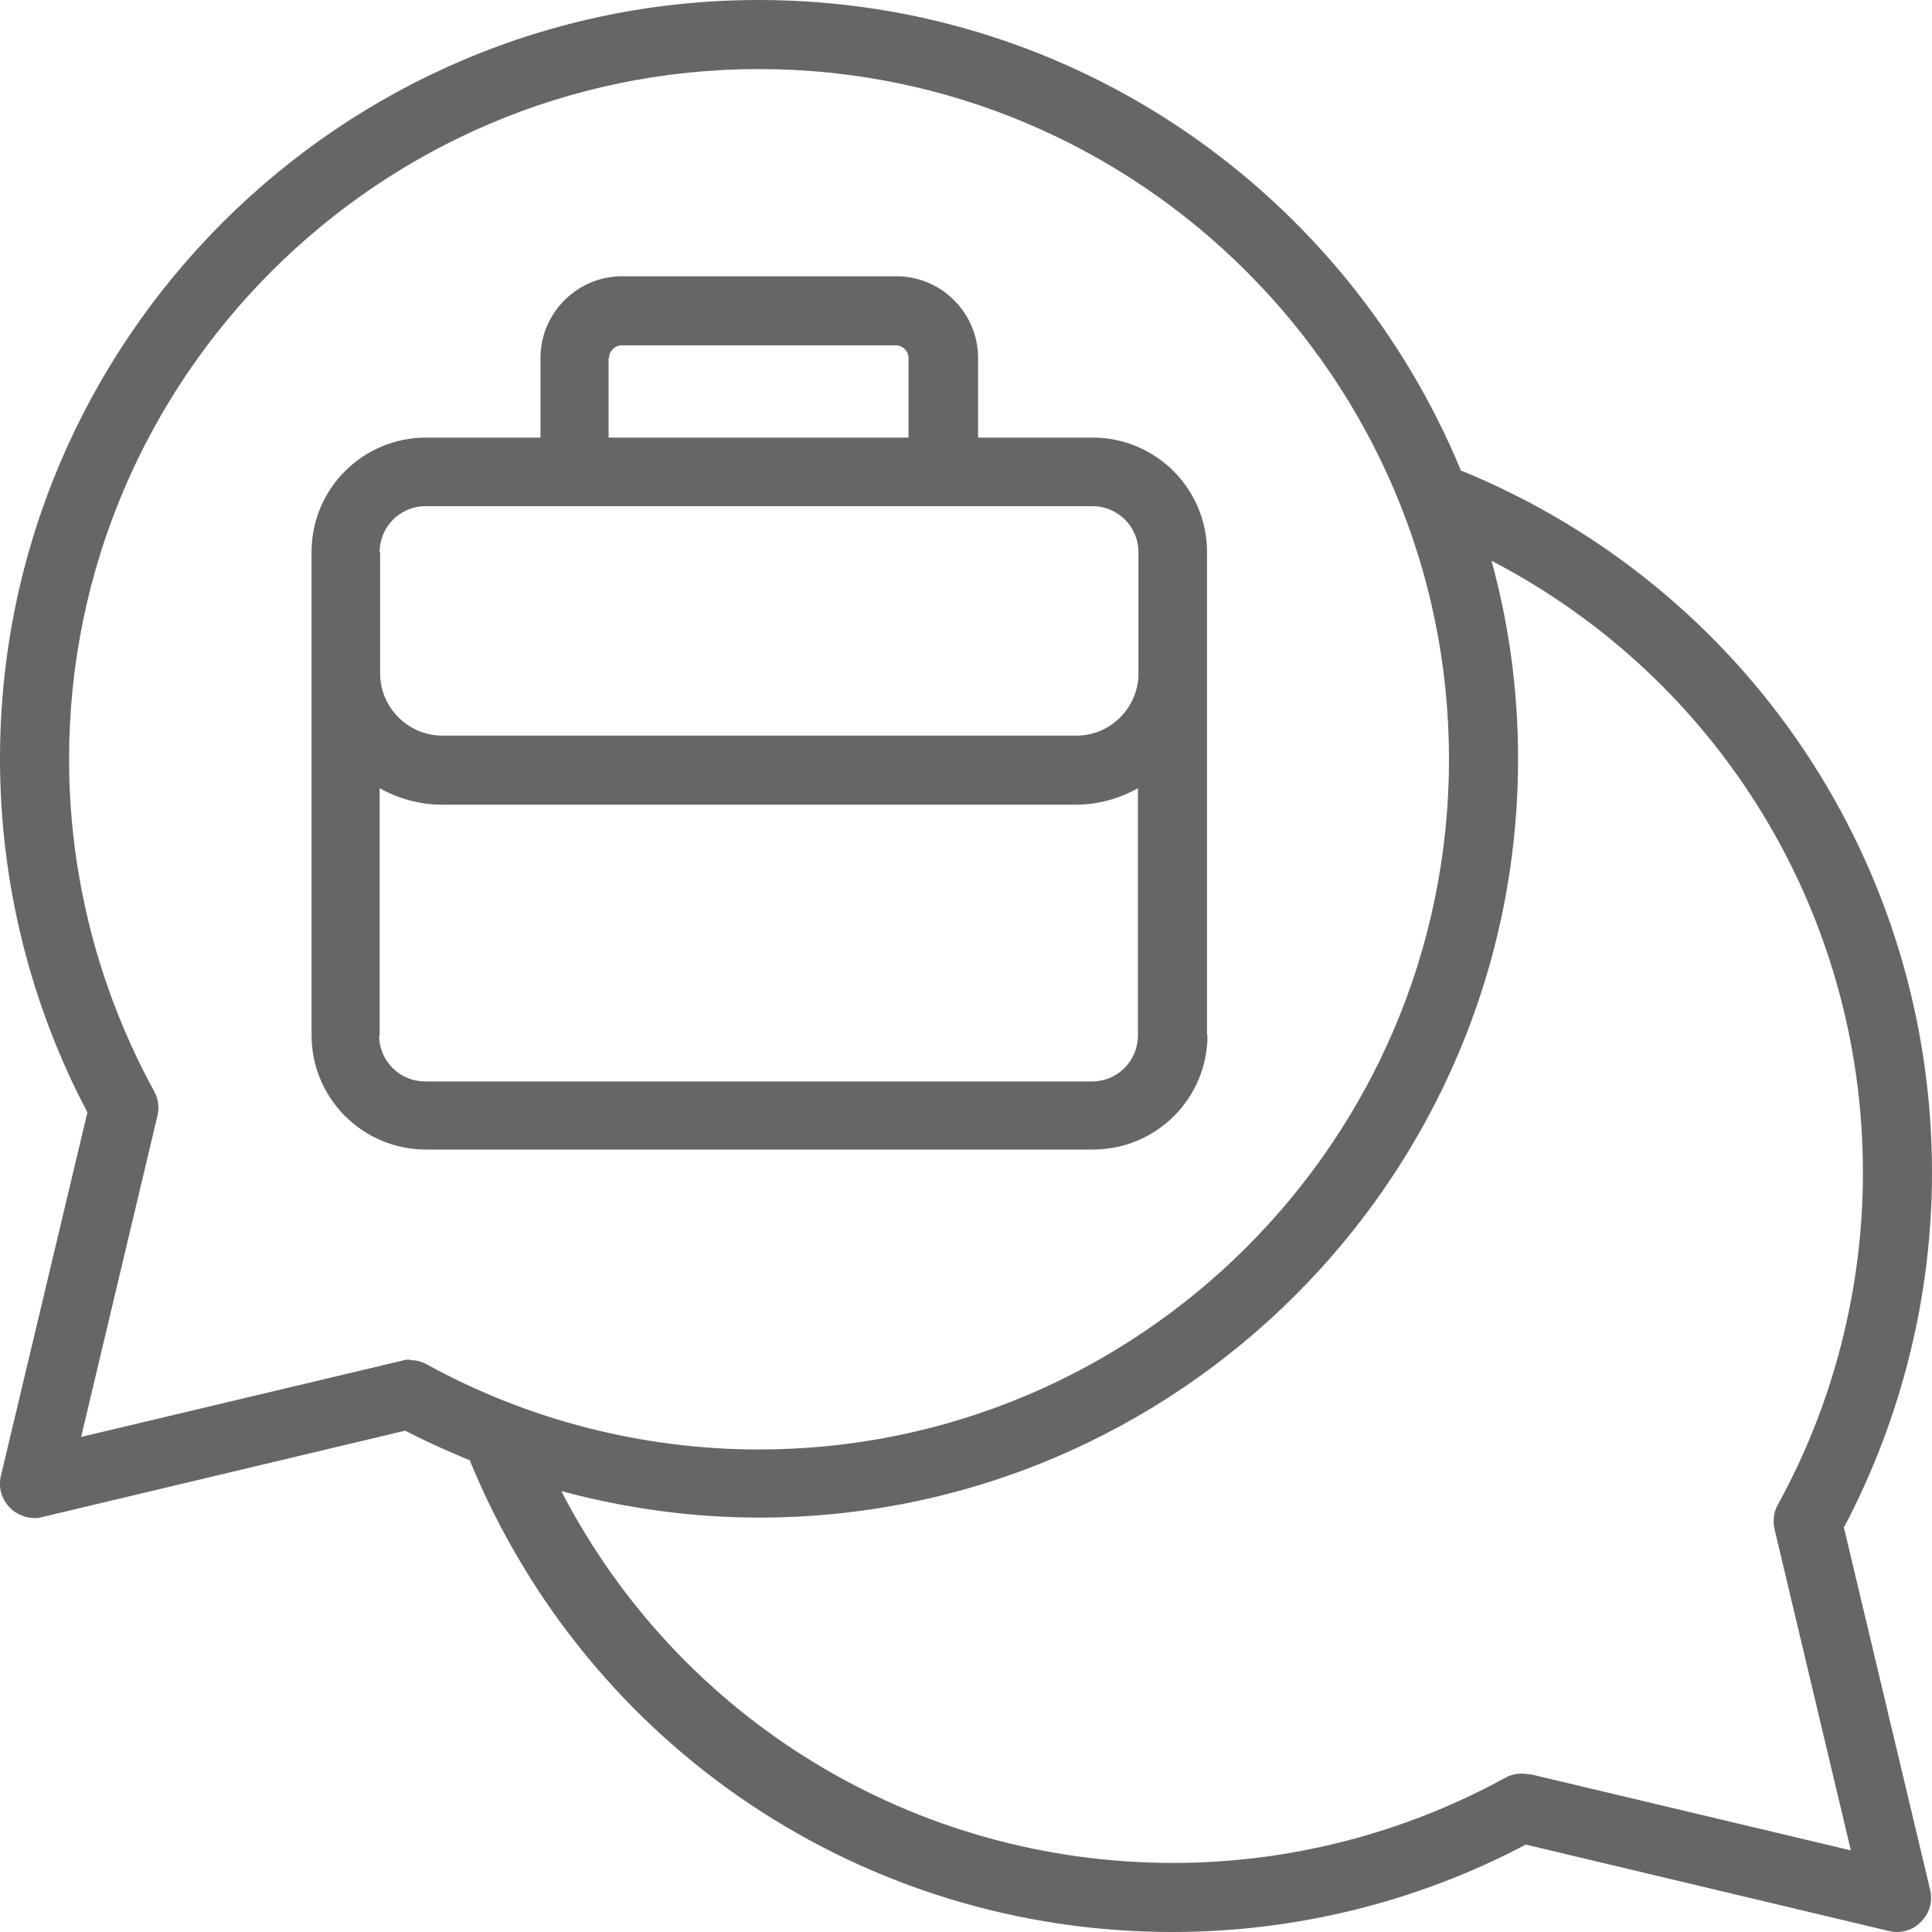
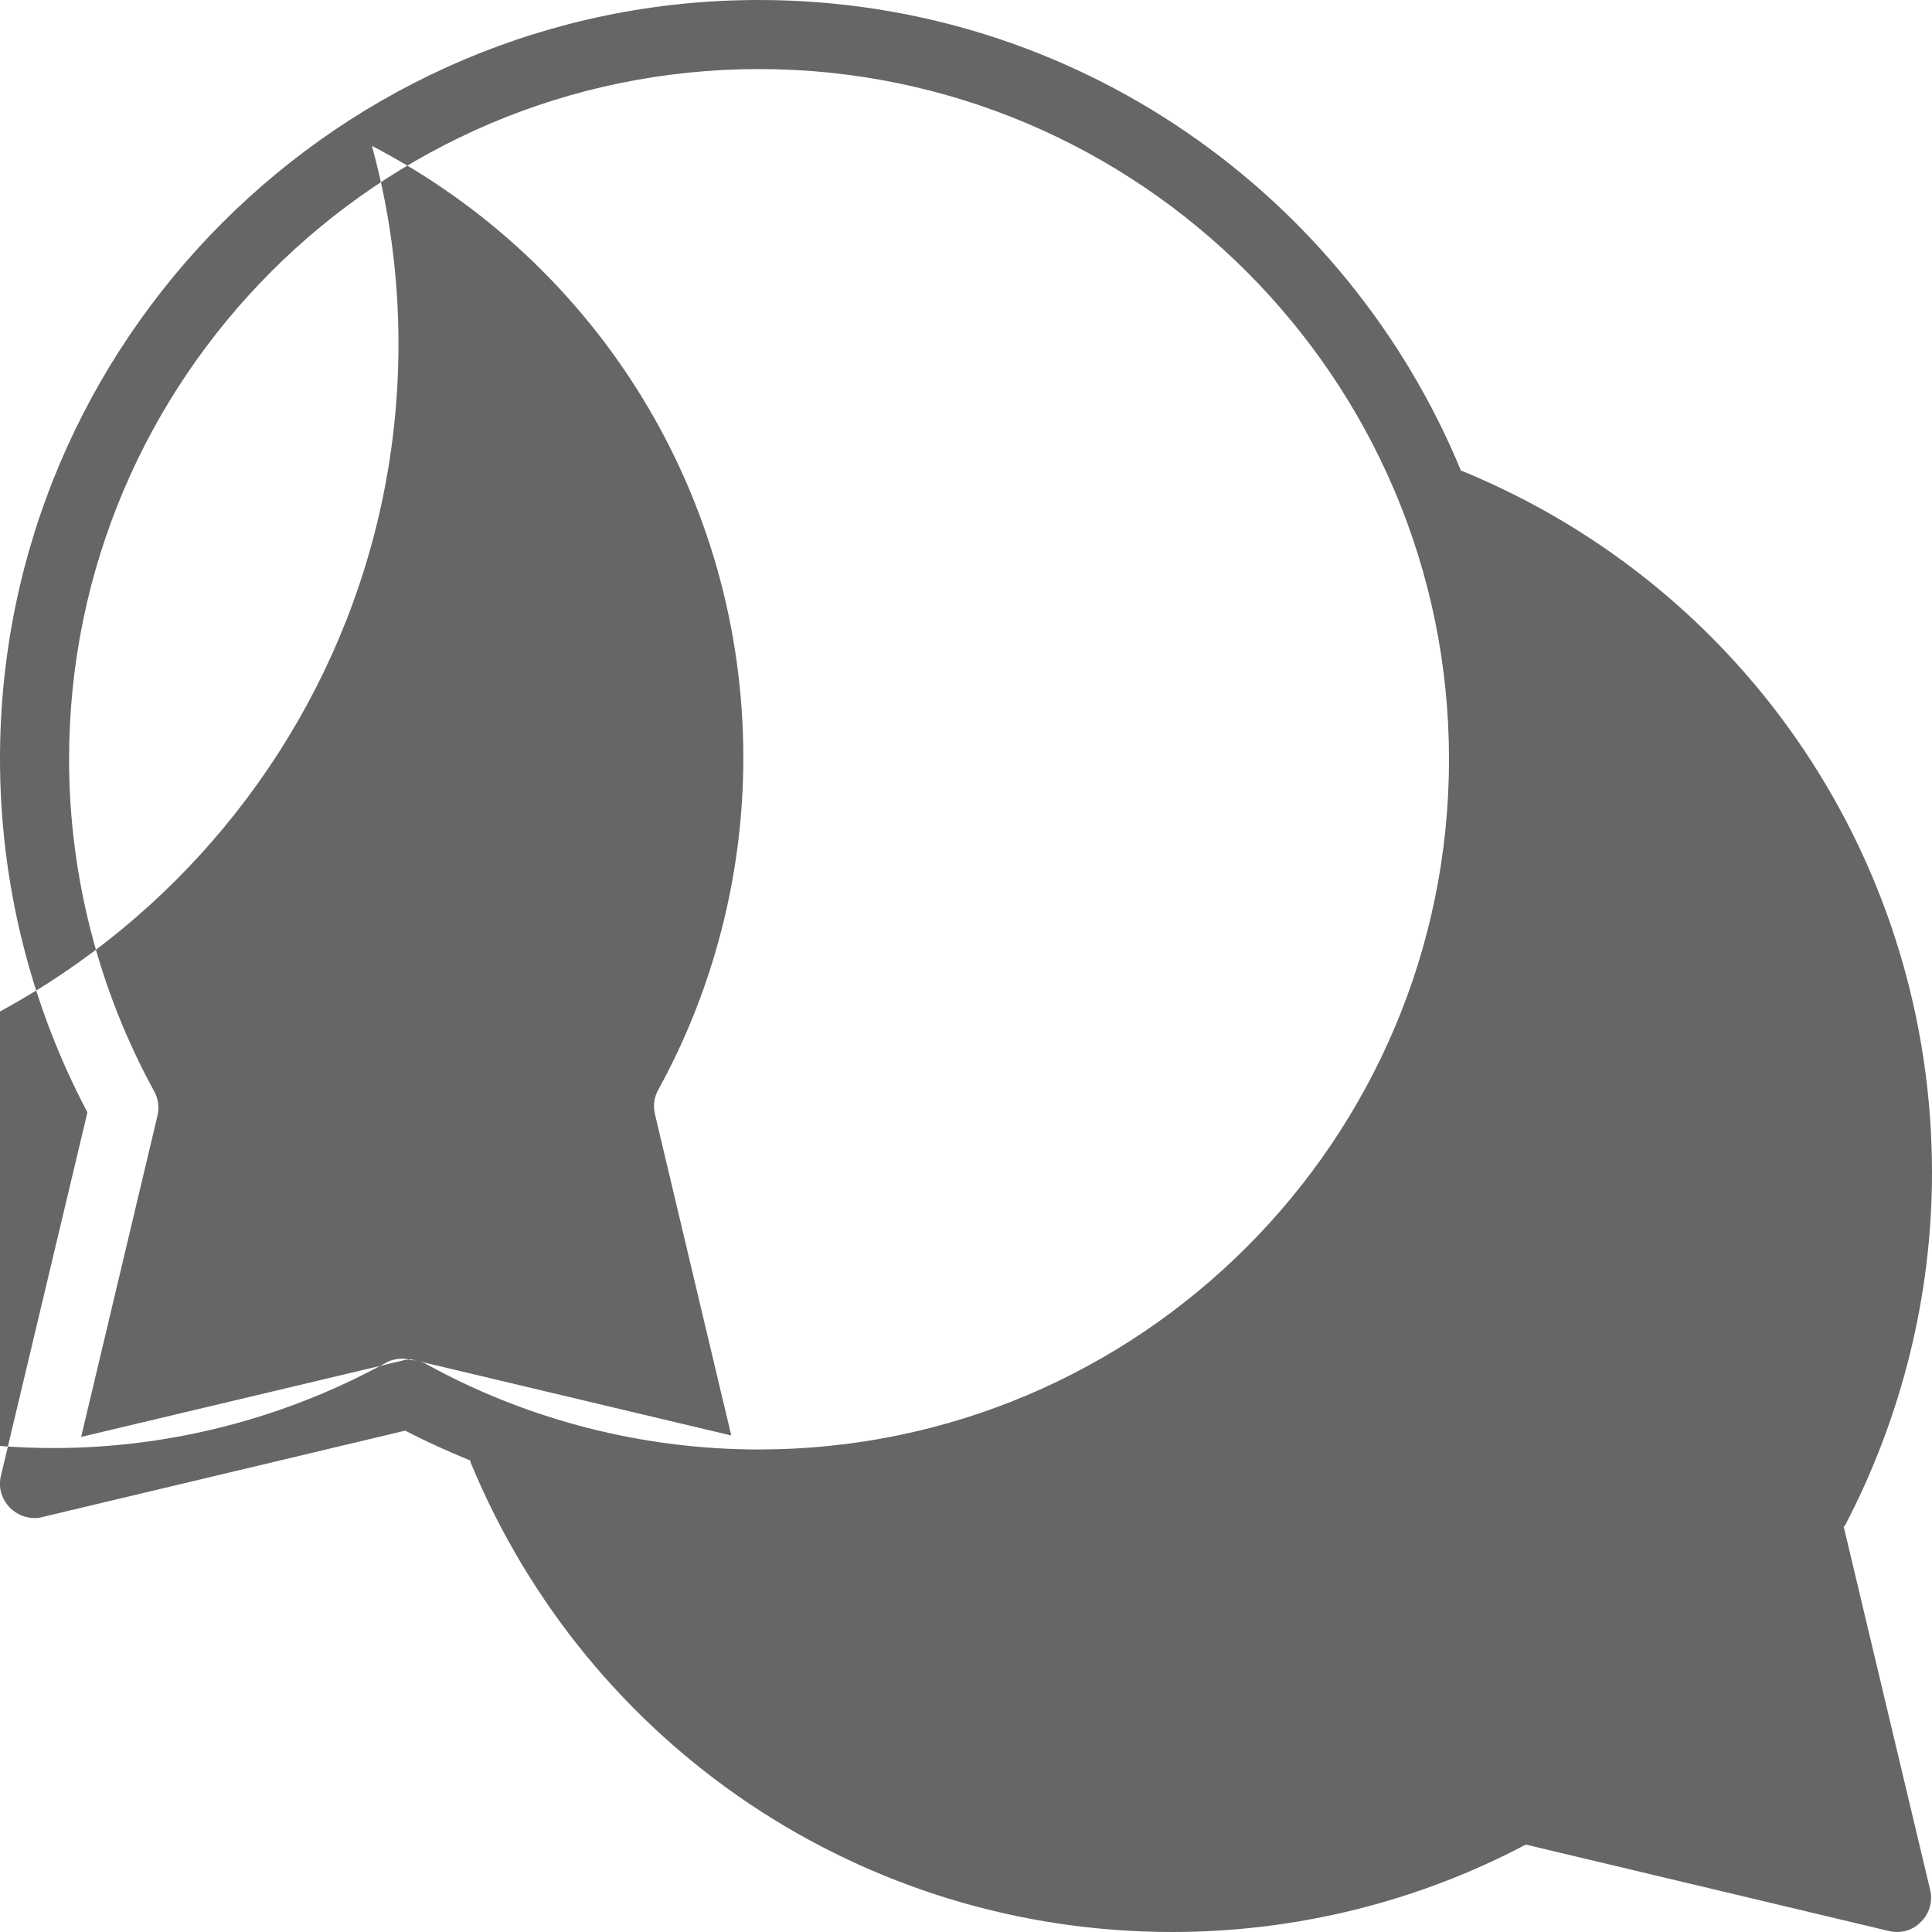
<svg xmlns="http://www.w3.org/2000/svg" id="Layer_2" data-name="Layer 2" viewBox="0 0 40 40">
  <defs>
    <style>
      .cls-1 {
        fill: #666;
      }
    </style>
  </defs>
  <g id="Layer_1-2" data-name="Layer 1">
    <g>
-       <path class="cls-1" d="M38.19,31.6c1.18-2.25,1.81-4.77,1.81-7.32,0-6.39-3.82-12.1-9.73-14.53,0,0-.02,0-.02,0C27.89,4.03,22.27,0,15.71,0,7.05,0,0,7.05,0,15.71c0,2.55.62,5.07,1.81,7.32L.02,30.55c-.06.24.01.49.19.67.13.13.32.21.5.21.05,0,.11,0,.16-.02l7.52-1.79c.44.23.89.43,1.35.62,0,0,0,.02,0,.03,2.44,5.91,8.14,9.73,14.53,9.73,2.55,0,5.07-.62,7.32-1.81l7.52,1.79c.05.01.11.02.16.02.19,0,.37-.07.5-.21.18-.17.25-.43.19-.67l-1.79-7.52h0ZM8.49,28.15c-.06,0-.11,0-.16.02l-6.65,1.58,1.58-6.65c.04-.17.02-.35-.07-.51-1.15-2.1-1.76-4.47-1.76-6.87C1.43,7.84,7.84,1.43,15.71,1.43s14.29,6.41,14.29,14.29-6.41,14.29-14.29,14.29c-2.4,0-4.78-.61-6.87-1.76-.11-.06-.22-.09-.34-.09ZM31.67,36.74c-.17-.04-.35-.02-.51.07-2.1,1.15-4.47,1.76-6.87,1.76-5.38,0-10.23-2.98-12.67-7.7,1.33.36,2.71.55,4.1.55,8.66,0,15.71-7.05,15.71-15.71,0-1.42-.19-2.79-.55-4.1,4.71,2.45,7.69,7.29,7.69,12.67,0,2.4-.61,4.78-1.76,6.87-.09.16-.11.34-.07.51l1.58,6.65-6.65-1.58Z" />
-       <path class="cls-1" d="M24.99,21.44v-7.42s0-.04,0-.07v-.64s0-.03,0-.05v-1.83c0-1.31-1.06-2.37-2.37-2.37h-2.37v-1.65c0-.93-.76-1.69-1.69-1.69h-5.68c-.93,0-1.69.76-1.69,1.69v1.65h-2.37c-1.31,0-2.37,1.06-2.37,2.37v10c0,1.31,1.06,2.37,2.37,2.37h13.81c1.31,0,2.37-1.06,2.37-2.37ZM12.61,7.41c0-.14.12-.26.26-.26h5.68c.14,0,.26.12.26.26v1.65h-6.21v-1.65ZM7.86,11.43c0-.52.42-.95.95-.95h13.81c.52,0,.95.42.95.95v2.58c-.04.68-.6,1.22-1.28,1.22h-13.13c-.71,0-1.29-.58-1.29-1.29v-2.5ZM7.86,21.44v-5.12c.38.21.82.34,1.29.34h13.13c.46,0,.9-.13,1.28-.34v5.12c0,.52-.42.95-.95.95h-13.81c-.52,0-.95-.42-.95-.95h0Z" />
+       <path class="cls-1" d="M38.19,31.6c1.18-2.25,1.81-4.77,1.81-7.32,0-6.39-3.82-12.1-9.73-14.53,0,0-.02,0-.02,0C27.89,4.03,22.27,0,15.71,0,7.05,0,0,7.05,0,15.71c0,2.55.62,5.07,1.81,7.32L.02,30.55c-.06.24.01.49.19.67.13.13.32.21.5.21.05,0,.11,0,.16-.02l7.52-1.79c.44.23.89.43,1.35.62,0,0,0,.02,0,.03,2.44,5.91,8.14,9.73,14.53,9.73,2.55,0,5.07-.62,7.32-1.81l7.52,1.79c.05.01.11.02.16.02.19,0,.37-.07.5-.21.18-.17.25-.43.19-.67l-1.79-7.52h0ZM8.49,28.15c-.06,0-.11,0-.16.02l-6.65,1.58,1.58-6.65c.04-.17.02-.35-.07-.51-1.15-2.1-1.76-4.47-1.76-6.87C1.43,7.84,7.84,1.43,15.71,1.43s14.29,6.41,14.29,14.29-6.41,14.29-14.29,14.29c-2.4,0-4.78-.61-6.87-1.76-.11-.06-.22-.09-.34-.09Zc-.17-.04-.35-.02-.51.07-2.1,1.15-4.47,1.76-6.87,1.76-5.38,0-10.23-2.98-12.67-7.7,1.33.36,2.71.55,4.1.55,8.66,0,15.71-7.05,15.71-15.71,0-1.42-.19-2.79-.55-4.1,4.71,2.45,7.69,7.29,7.69,12.67,0,2.4-.61,4.78-1.76,6.87-.09.16-.11.34-.07.51l1.58,6.65-6.65-1.58Z" />
    </g>
  </g>
</svg>